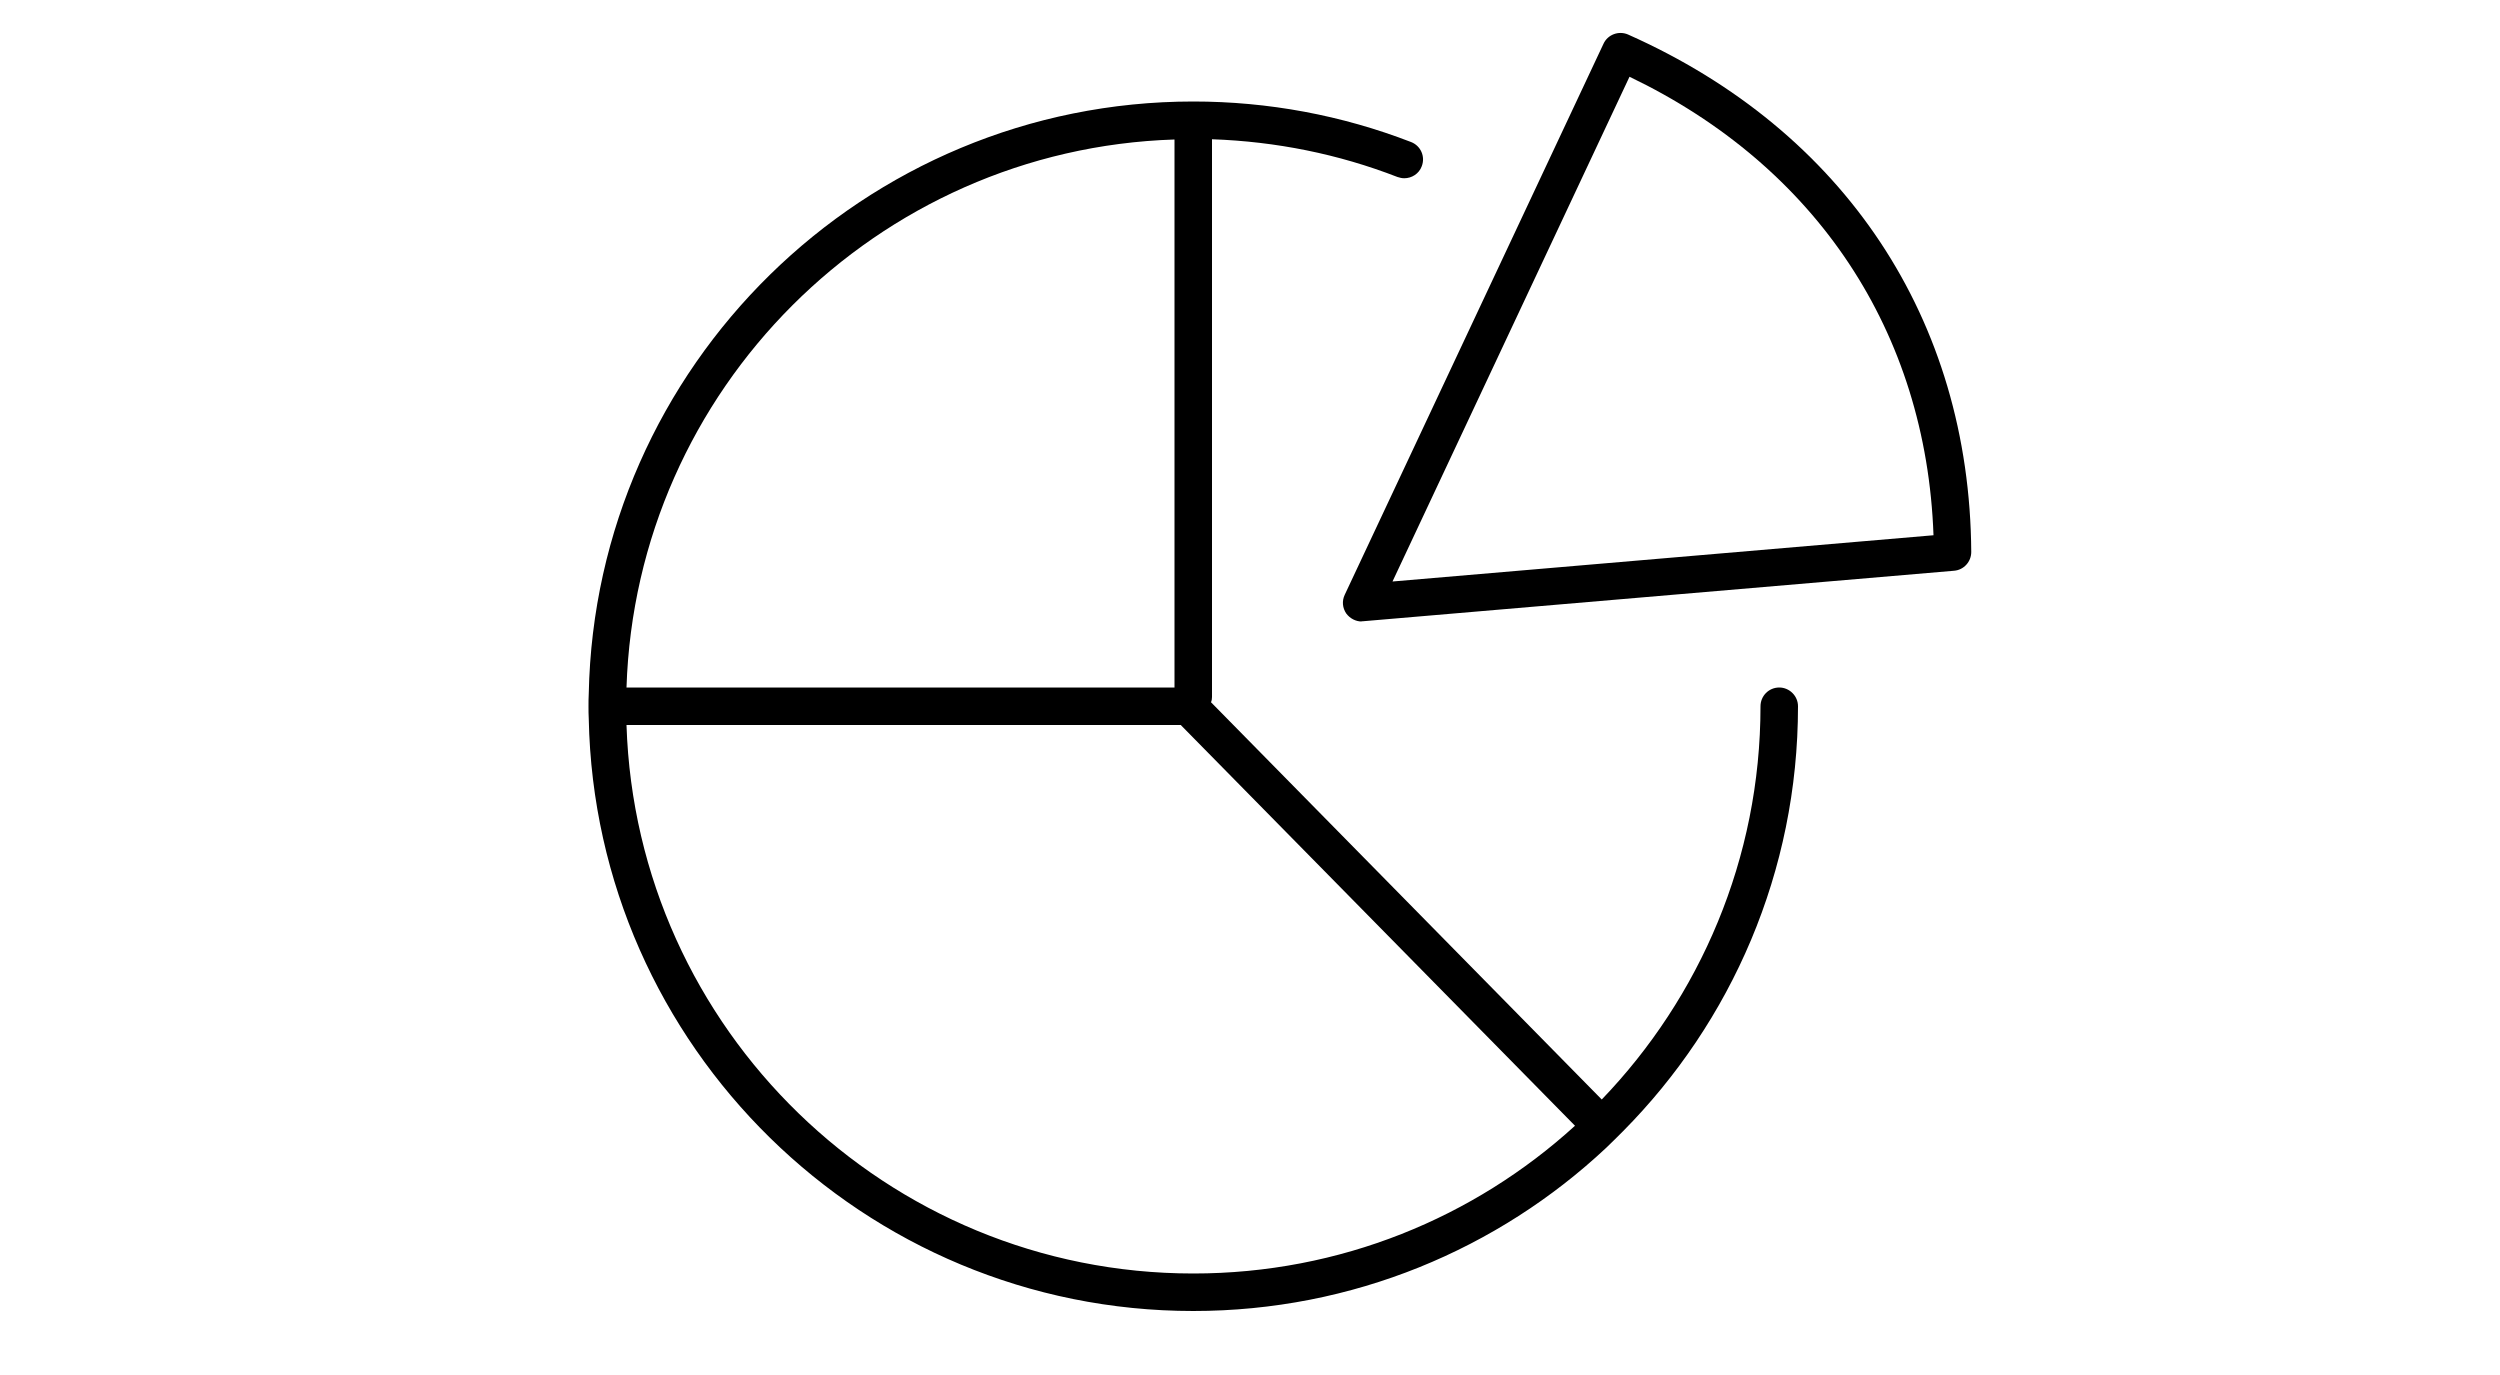
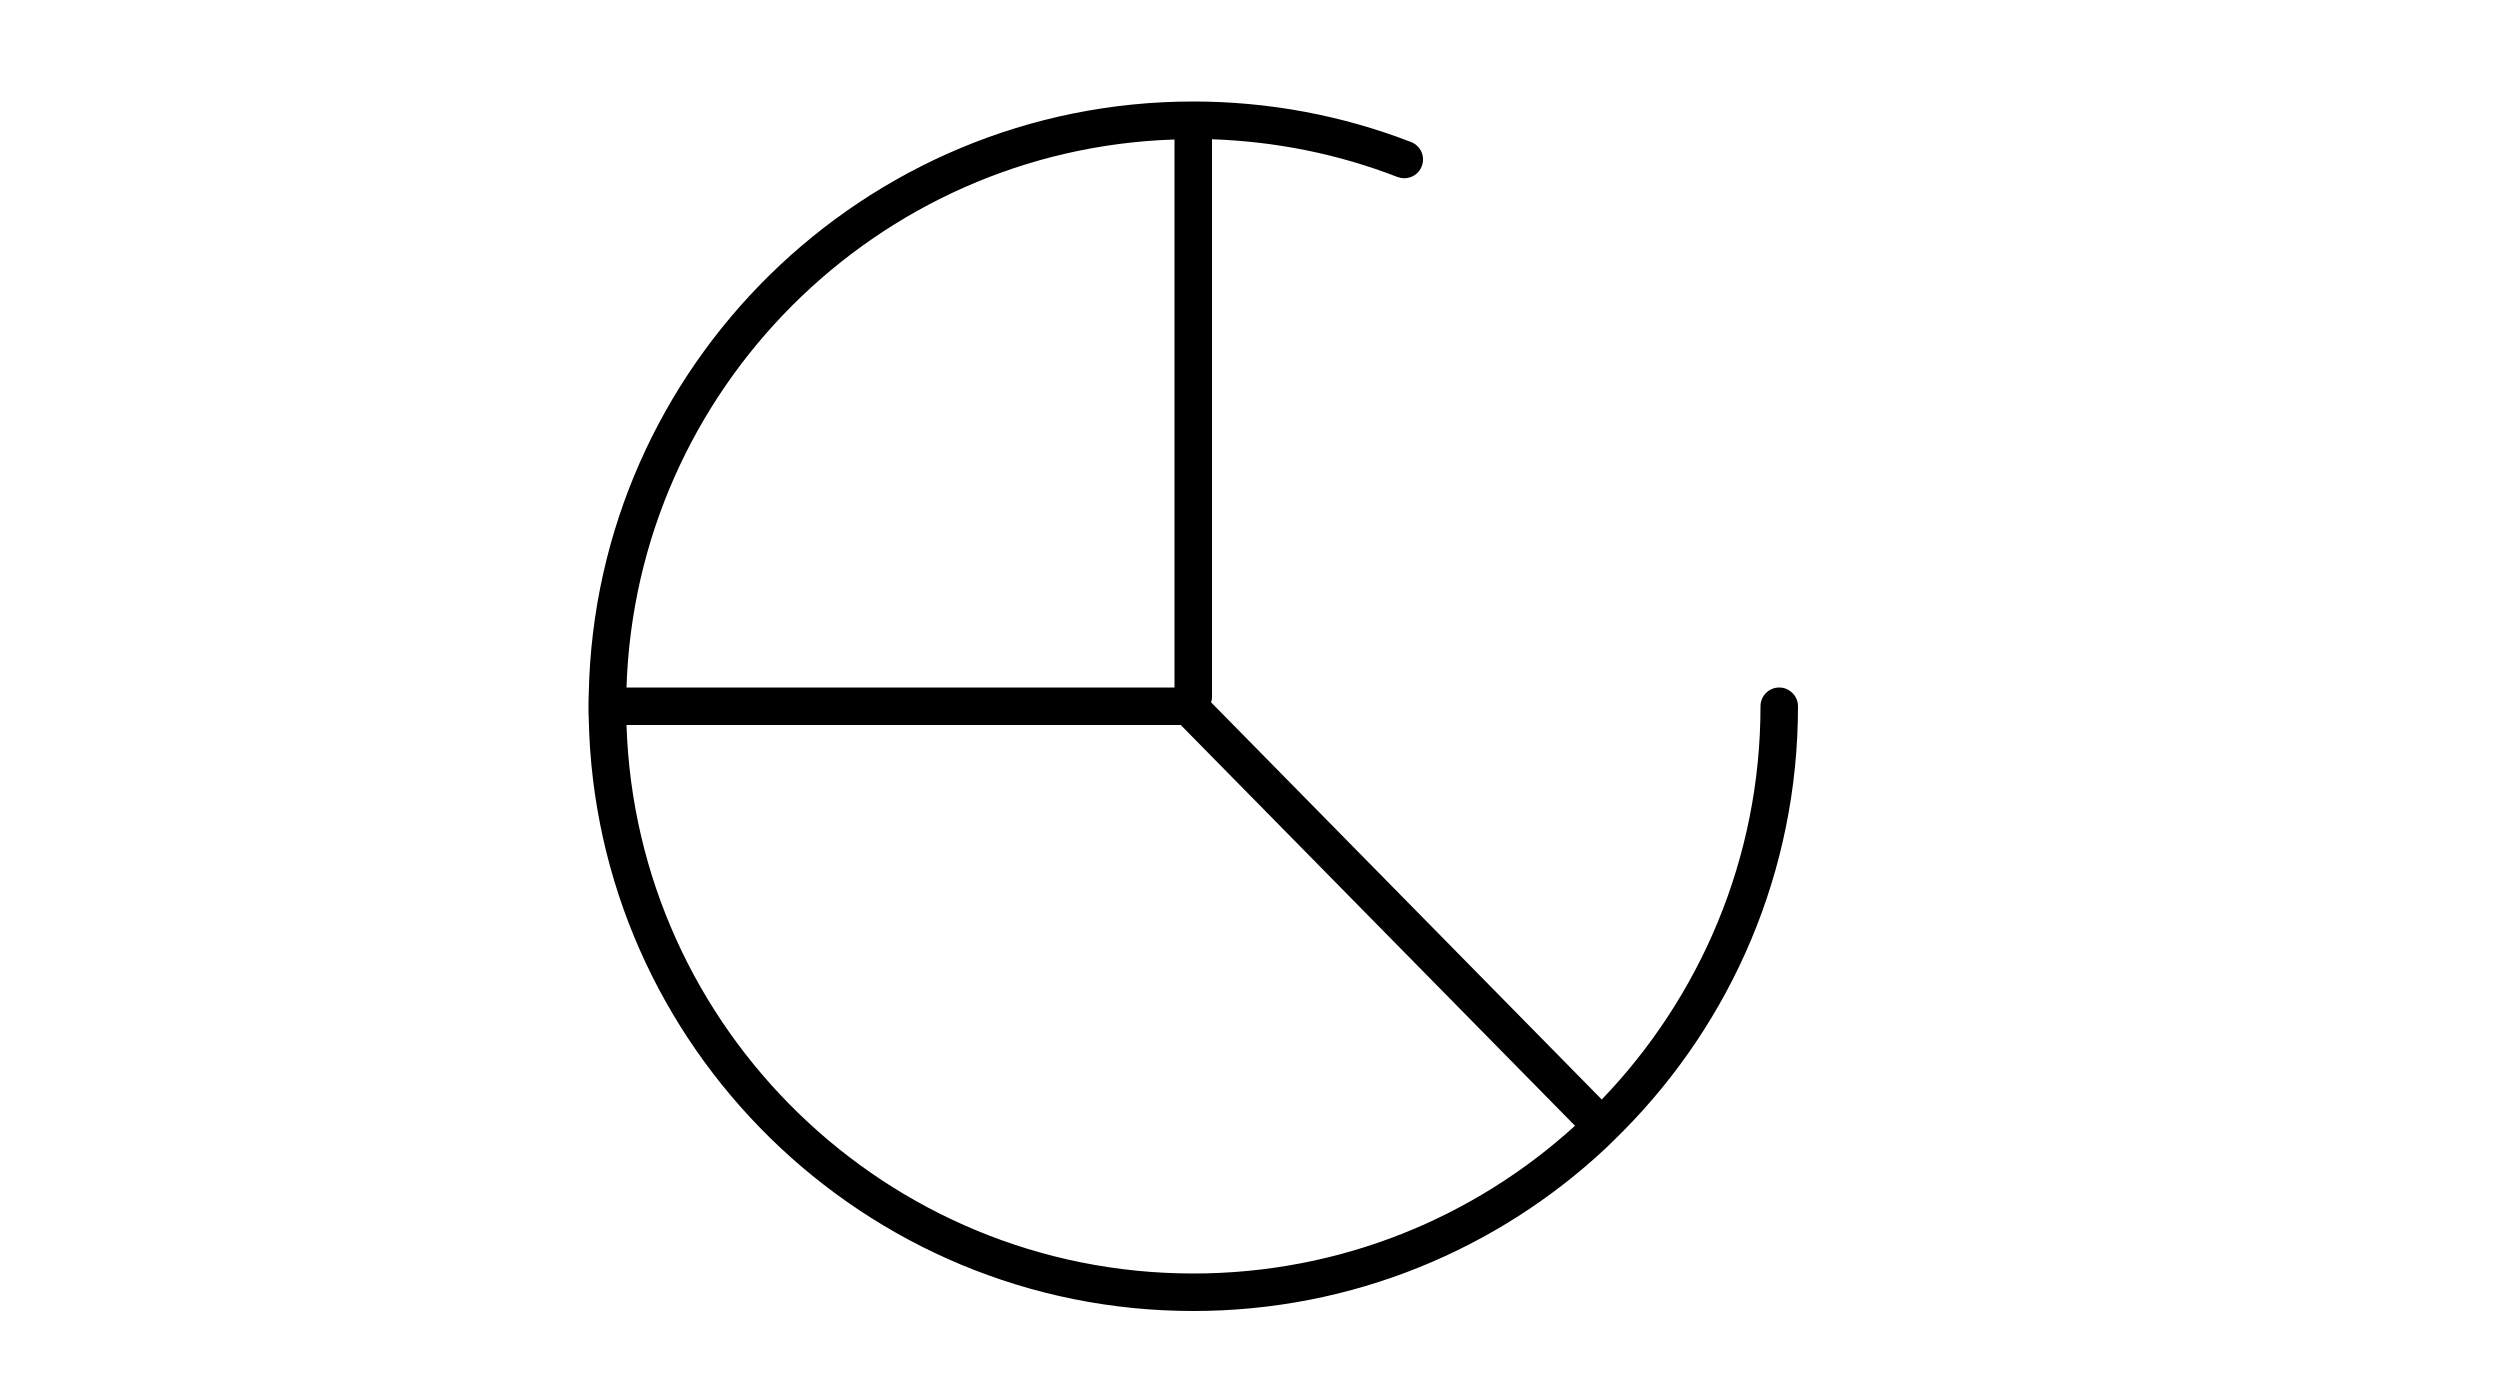
<svg xmlns="http://www.w3.org/2000/svg" id="Layer_2" data-name="Layer 2" viewBox="0 0 100 55">
  <defs>
    <style>
      .cls-1 {
        fill: none;
      }
    </style>
  </defs>
  <g id="Layer_1-2" data-name="Layer 1">
    <g>
      <g>
        <path d="m71.17,27.5c-.42,0-.75.34-.75.75,0,6.1-2.43,11.65-6.35,15.73l-15.63-15.89c.03-.07.04-.14.04-.21V5.57c2.56.09,5.05.59,7.42,1.51.09.03.18.05.27.05.3,0,.59-.18.7-.48.15-.39-.04-.82-.43-.97-2.77-1.07-5.71-1.62-8.71-1.62-13.17,0-23.92,10.58-24.18,23.69-.01.16-.01.33-.01.5s0,.34.01.5c.26,13.11,11.01,23.69,24.18,23.69,6.38,0,12.2-2.48,16.52-6.53.23-.22.45-.44.67-.66,4.33-4.37,7-10.38,7-17,0-.41-.34-.75-.75-.75ZM46.98,5.58v21.92h-21.92c.38-11.92,10.01-21.54,21.92-21.92Zm.75,45.36c-12.26,0-22.28-9.77-22.67-21.94h22.17l15.77,16.03c-4.03,3.67-9.39,5.91-15.27,5.91Z" />
-         <path d="m54.47,24.86c-.24,0-.47-.12-.62-.32-.15-.22-.18-.5-.06-.75L64.14,1.75c.17-.37.61-.53.98-.37,8.66,3.85,13.67,11.4,13.73,20.7,0,.39-.3.72-.69.75l-23.64,2.02s-.04,0-.06,0Zm10.71-21.79l-9.48,20.19,21.64-1.85c-.29-8.13-4.68-14.75-12.16-18.34Z" />
      </g>
-       <rect class="cls-1" width="100" height="55" />
    </g>
  </g>
</svg>